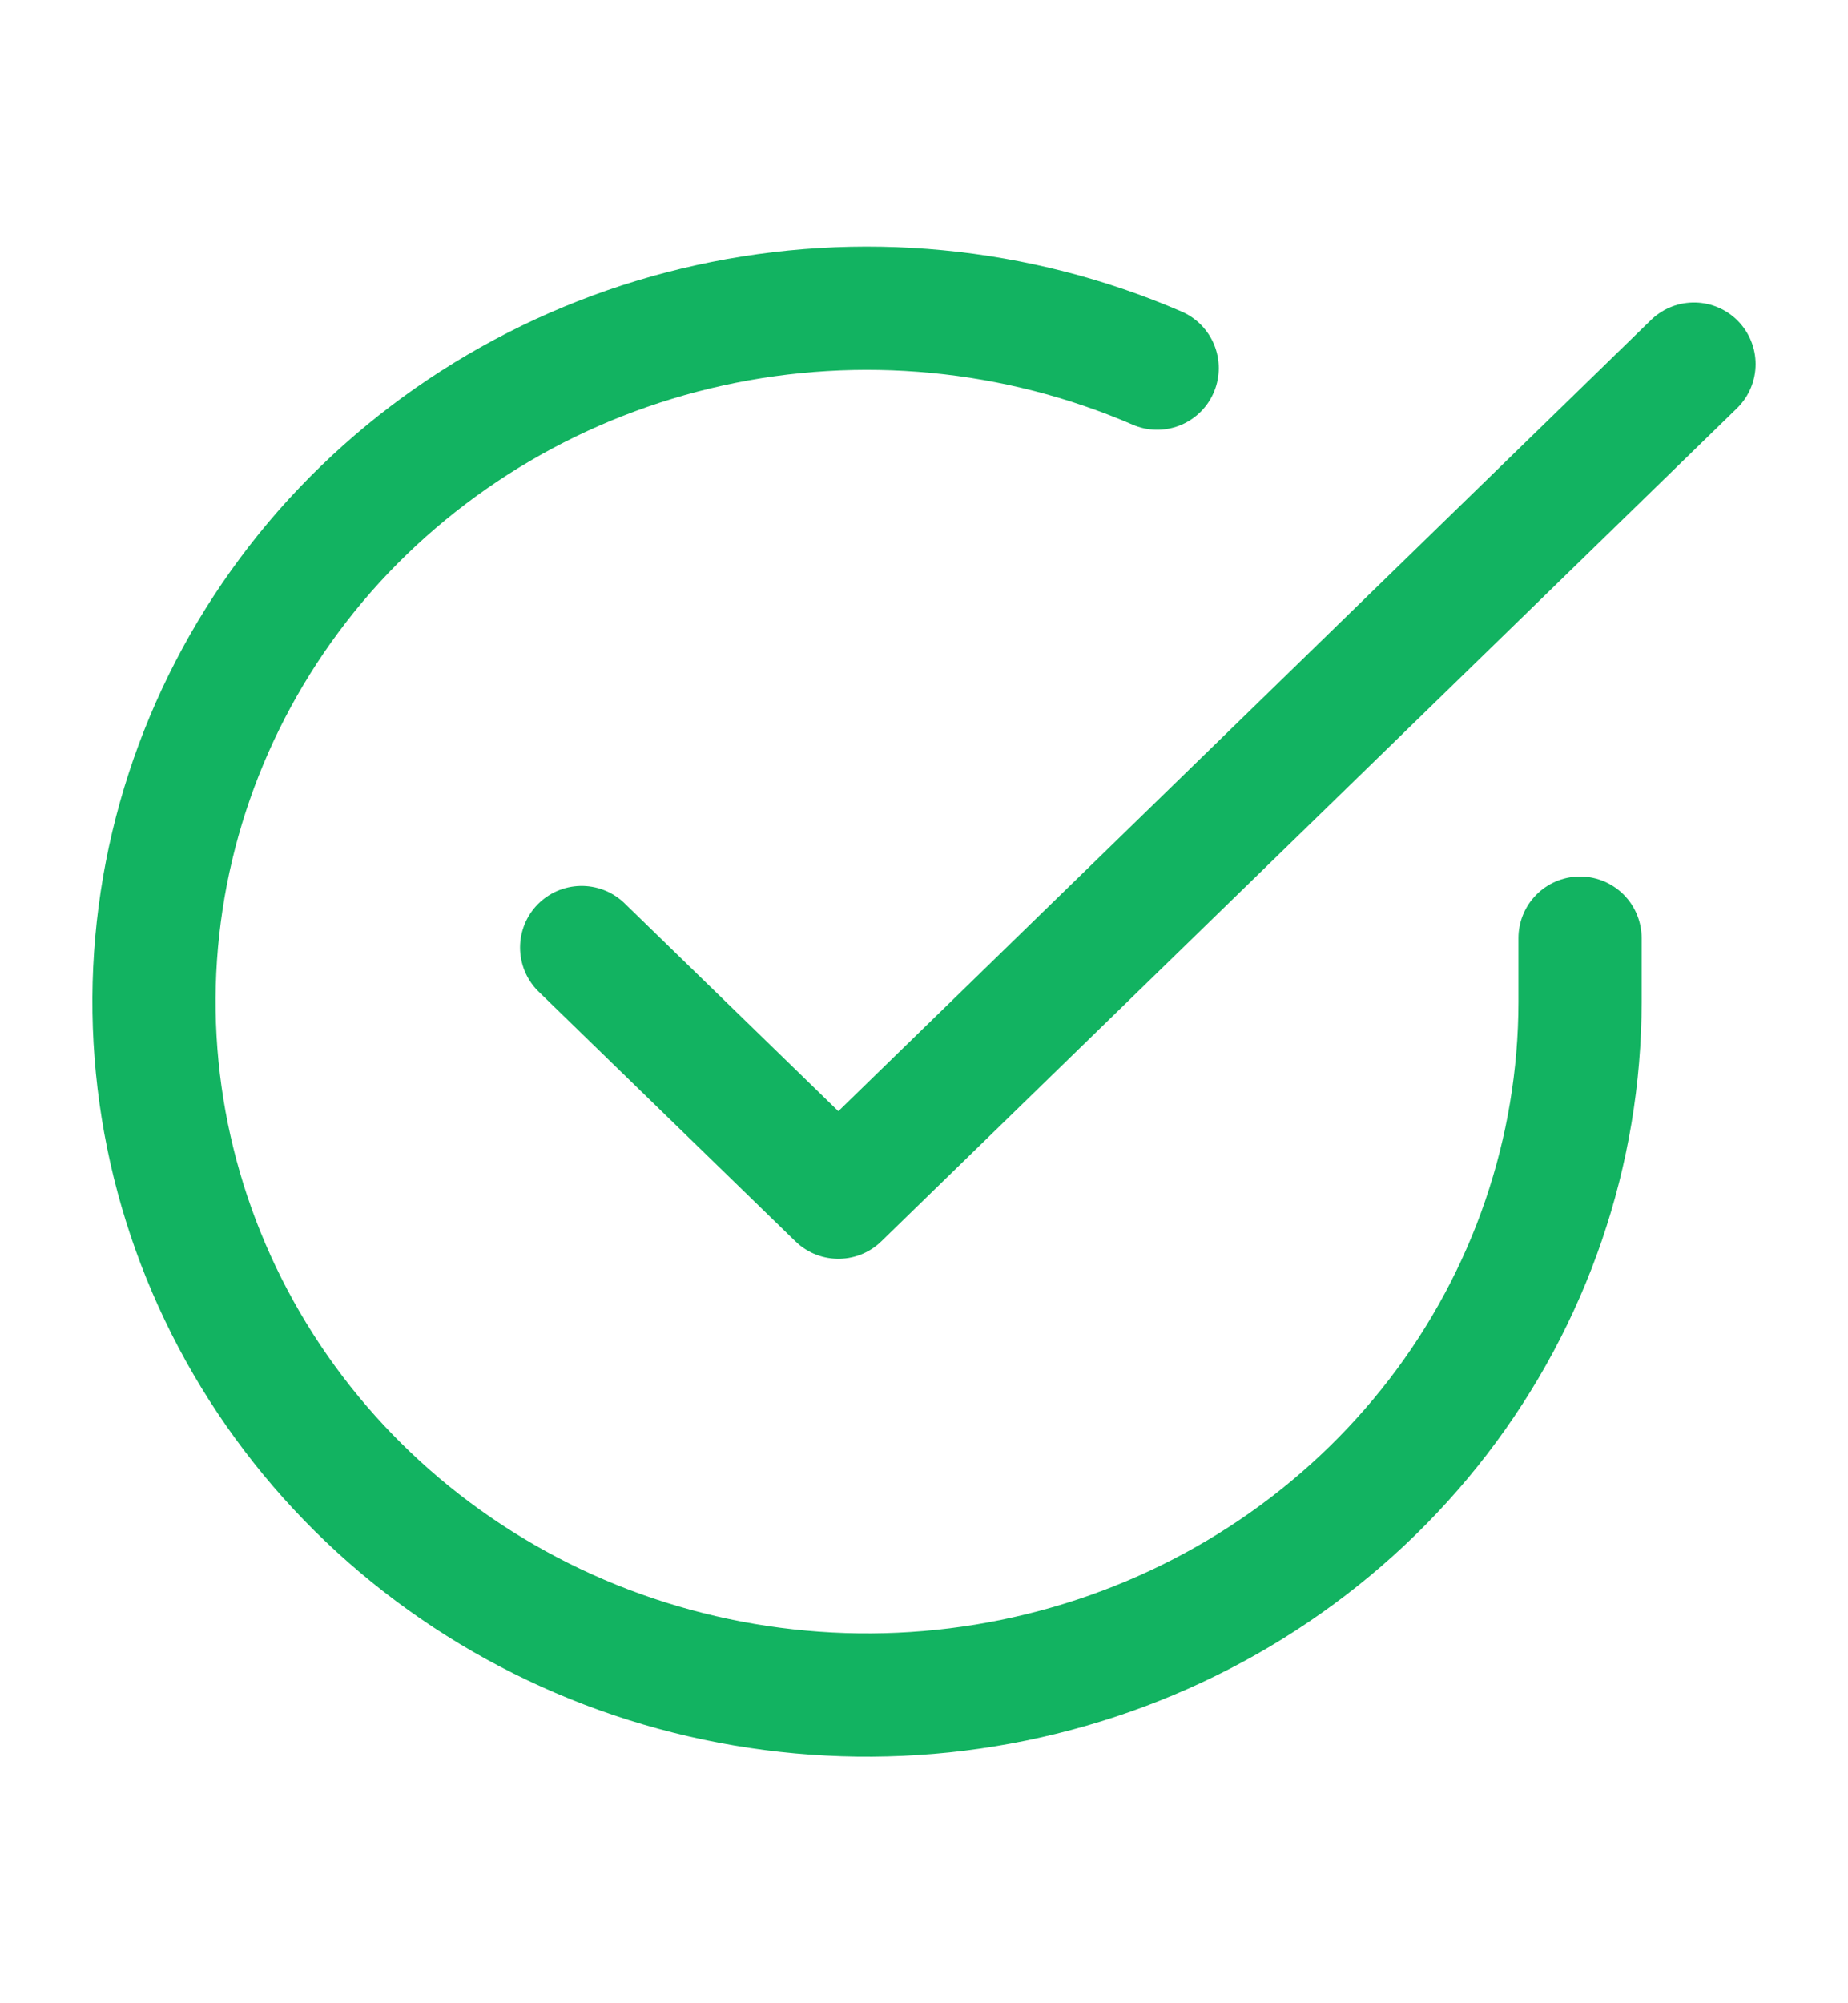
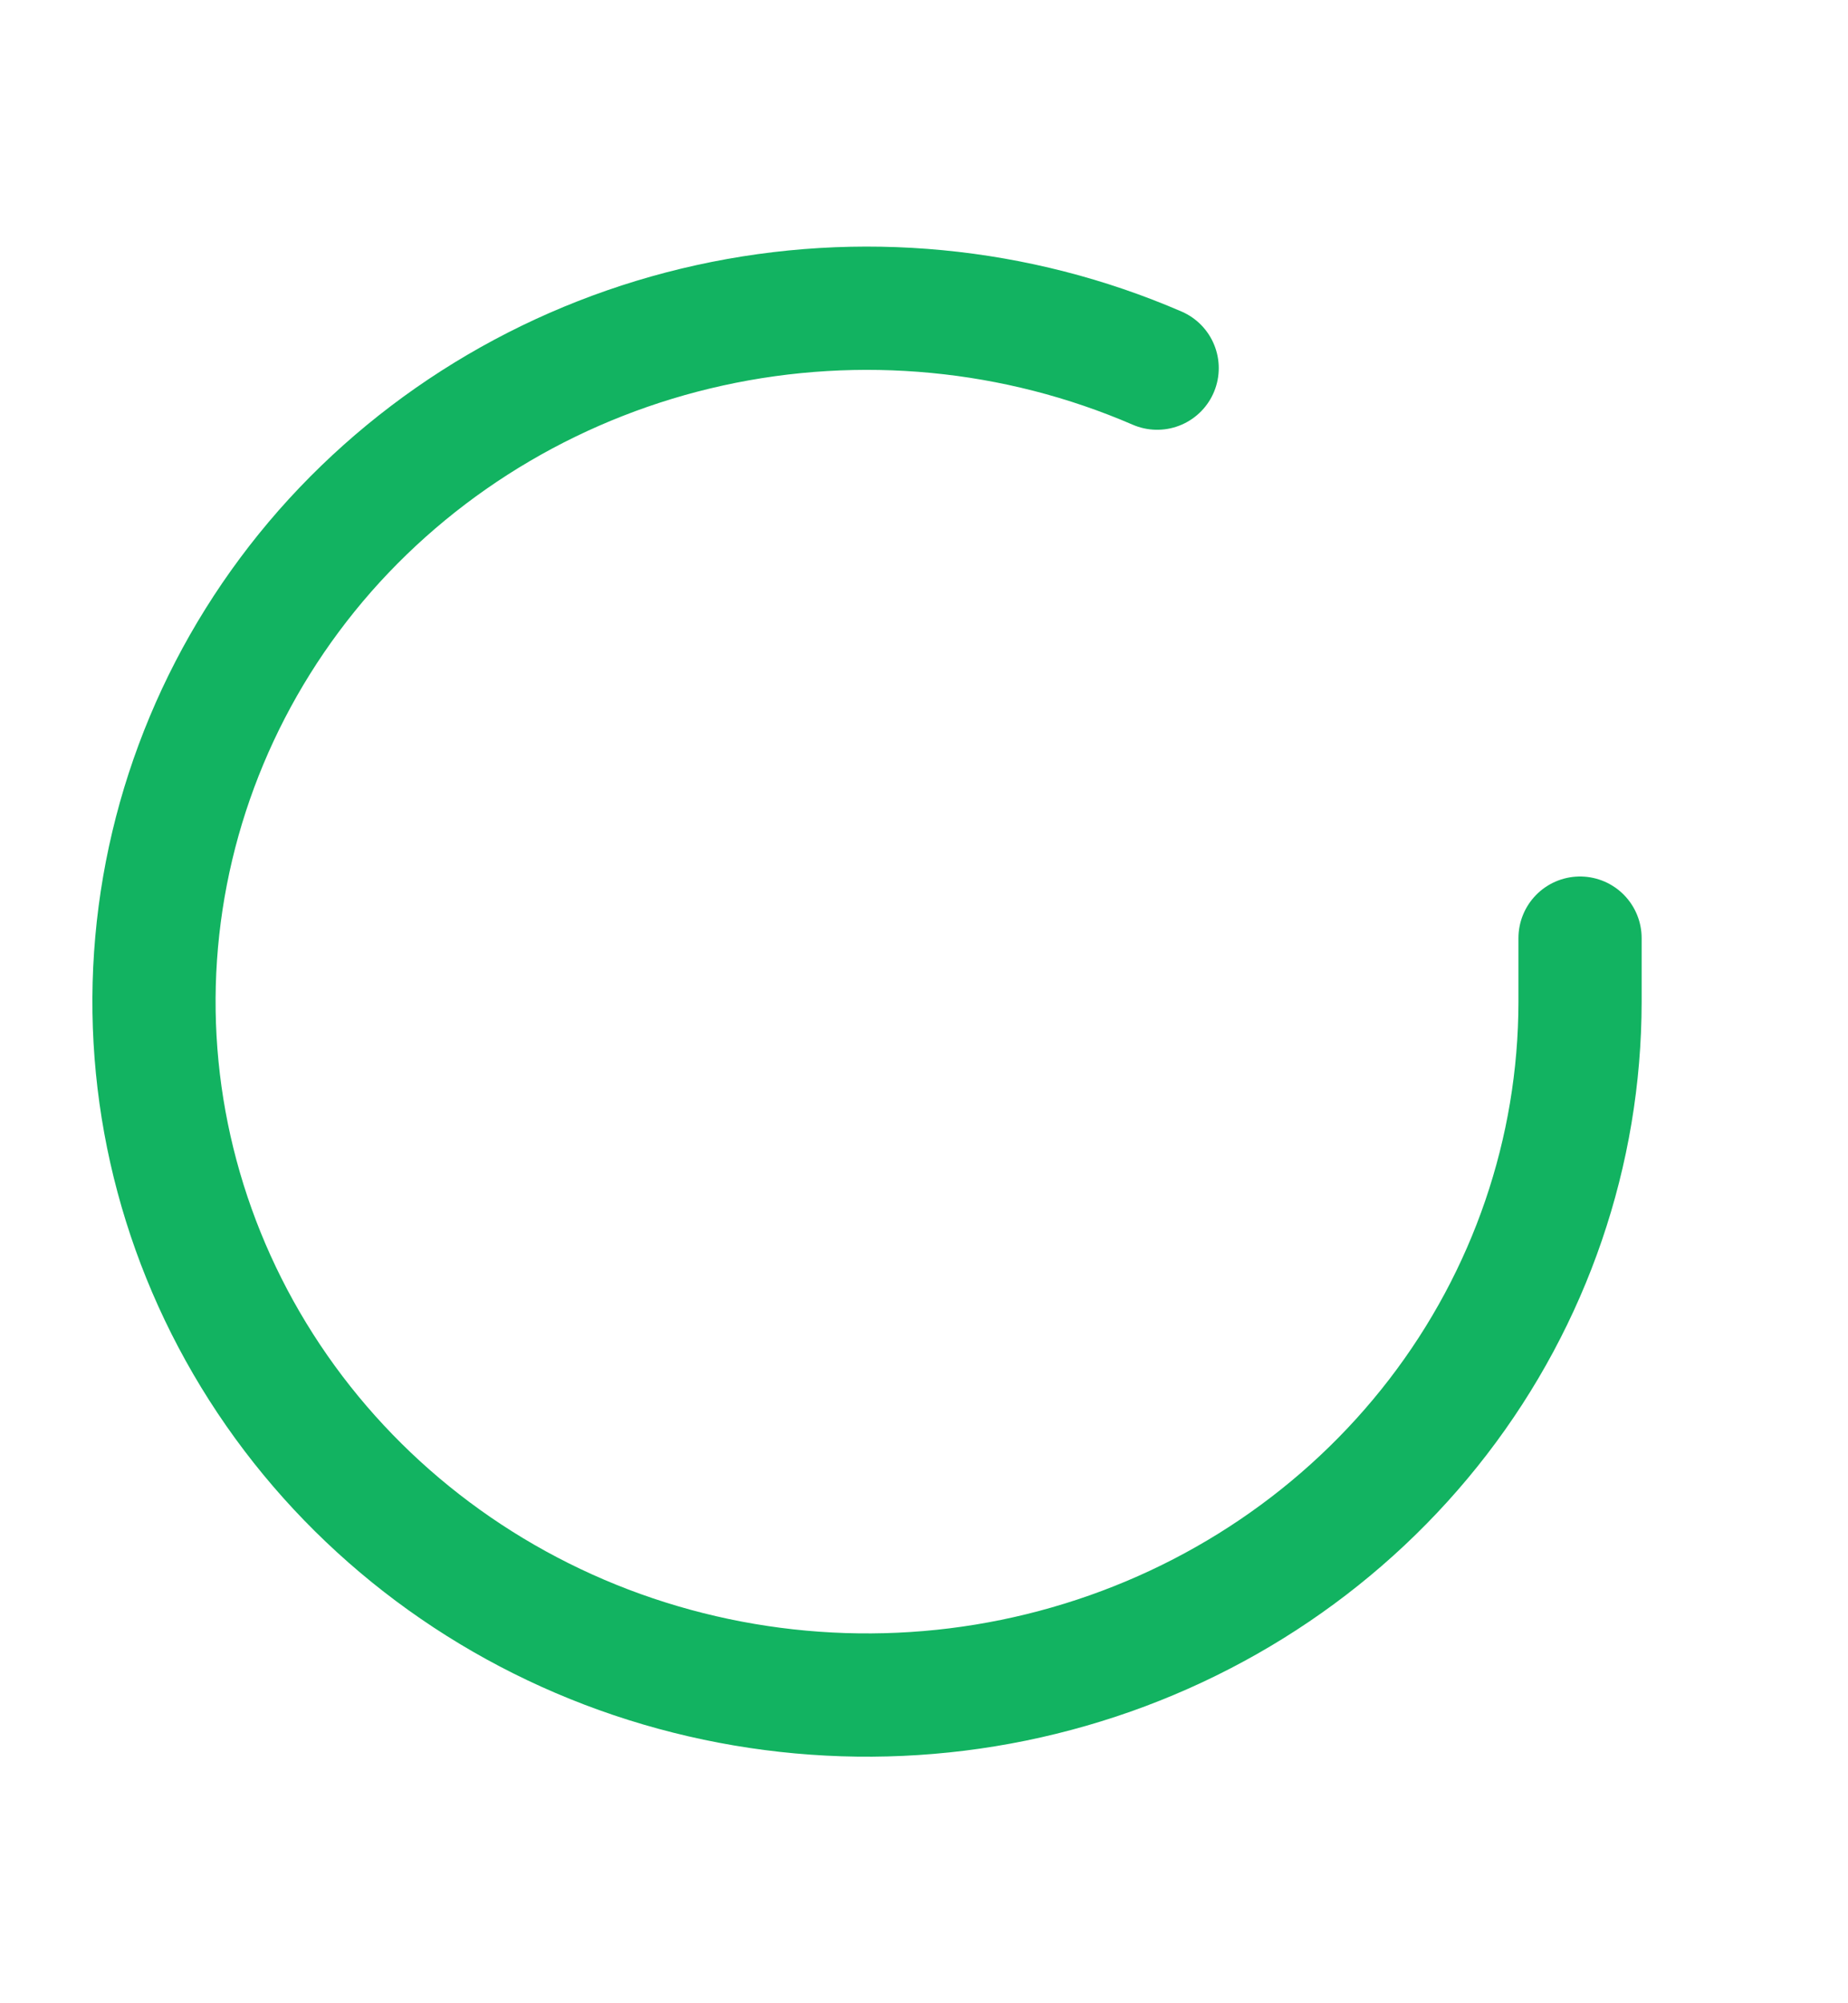
<svg xmlns="http://www.w3.org/2000/svg" width="12" height="13" viewBox="0 0 12 13" fill="none">
  <path d="M10.26 6.088V6.503C10.259 7.473 9.936 8.418 9.338 9.195C8.74 9.972 7.9 10.54 6.943 10.815C5.985 11.091 4.962 11.057 4.025 10.721C3.089 10.385 2.289 9.763 1.746 8.949C1.203 8.135 0.944 7.172 1.01 6.204C1.076 5.236 1.462 4.314 2.11 3.576C2.759 2.839 3.635 2.325 4.609 2.111C5.583 1.897 6.602 1.995 7.514 2.389" stroke="#12B361" stroke-width="0.8" stroke-linecap="round" stroke-linejoin="round" />
-   <path d="M11 2.363L5.444 7.769L3.777 6.149" stroke="#12B361" stroke-width="0.8" stroke-linecap="round" stroke-linejoin="round" />
</svg>